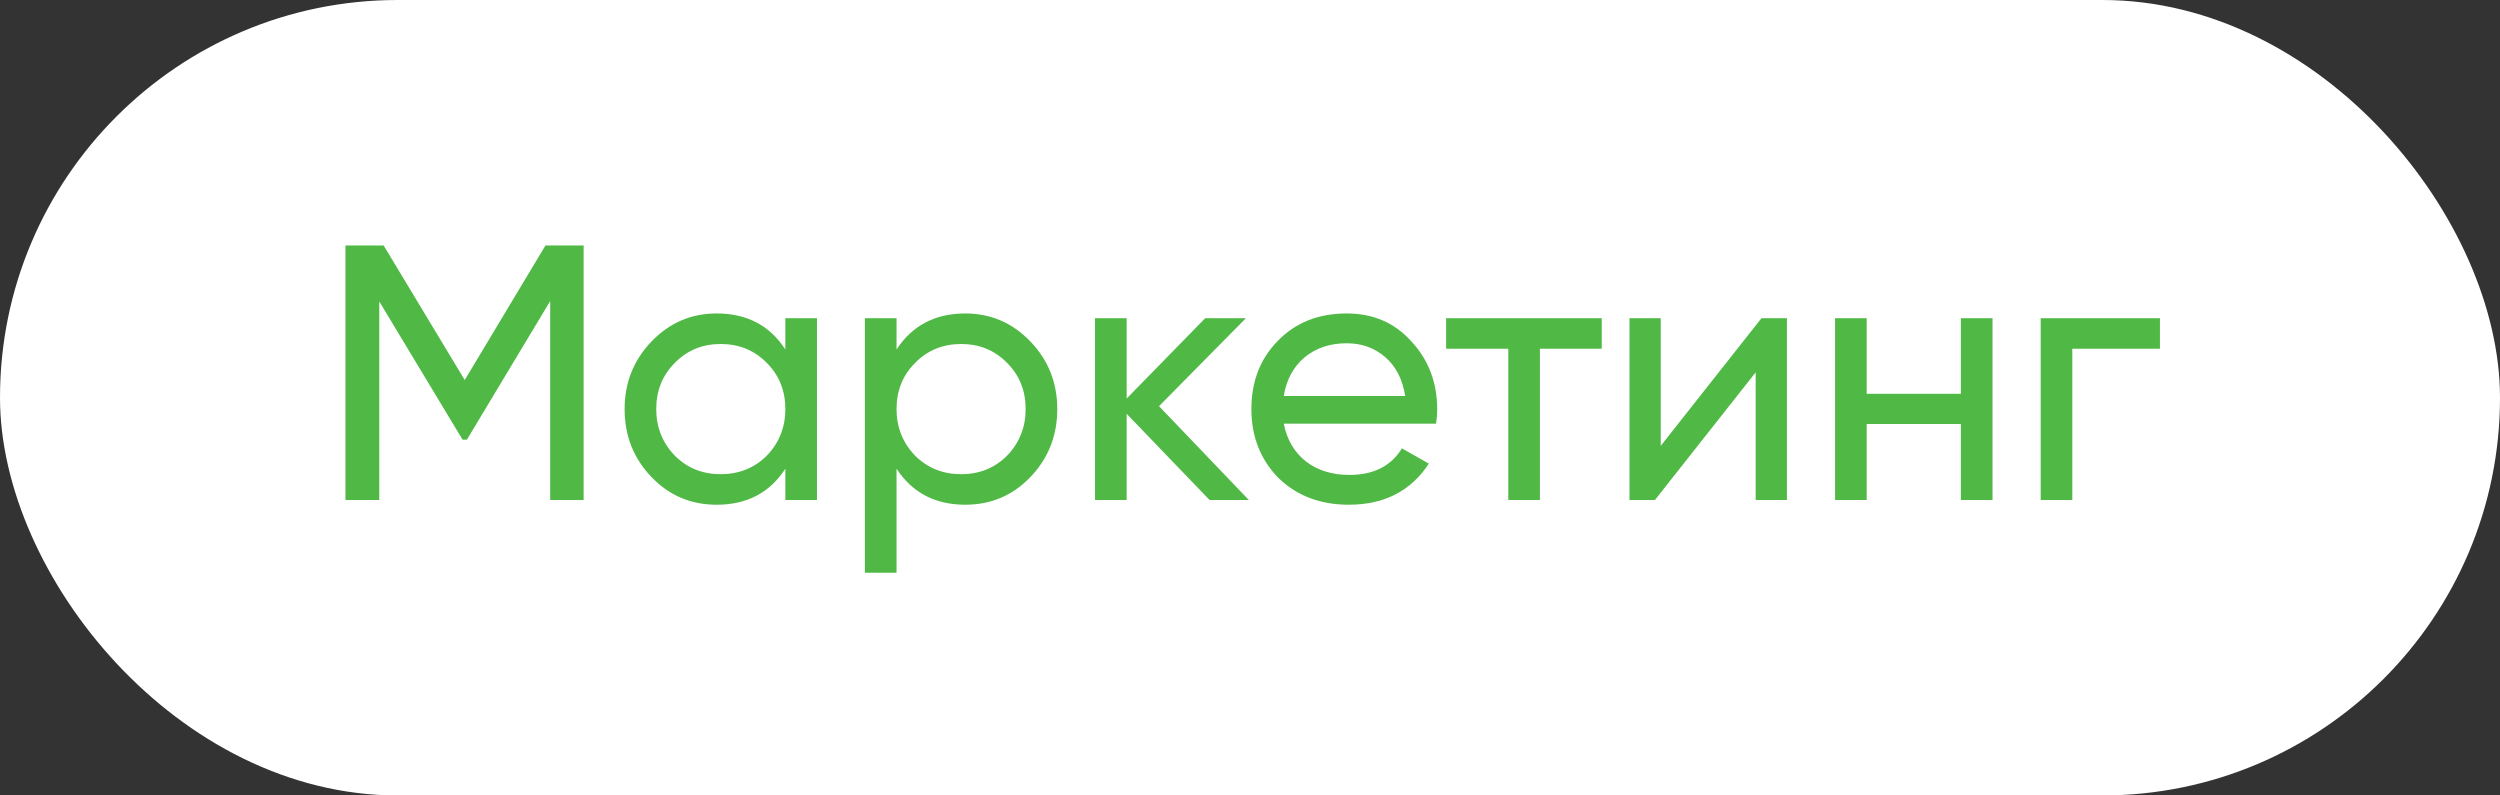
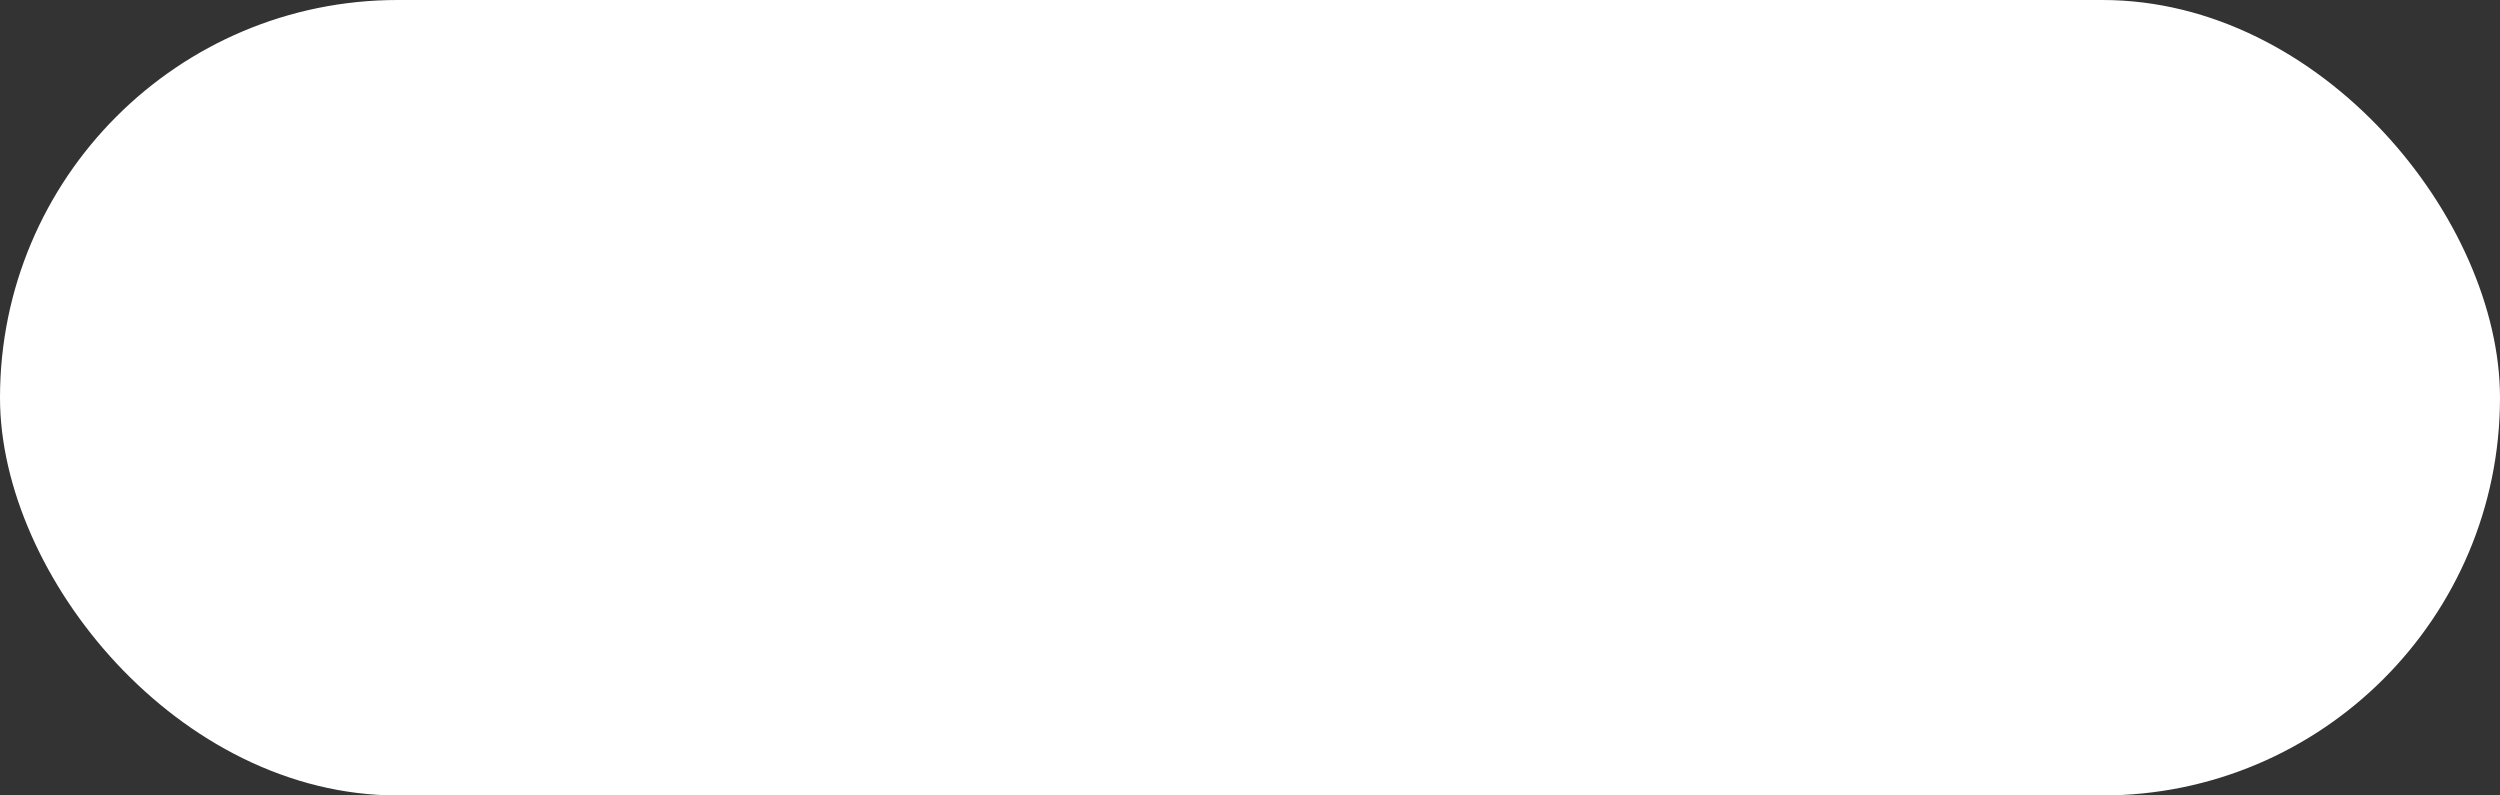
<svg xmlns="http://www.w3.org/2000/svg" width="110" height="35" viewBox="0 0 110 35" fill="none">
  <rect x="0" y="0" width="110" height="35" fill="#333333" stroke="none" />
  <rect width="110" height="35" rx="17.5" fill="white" />
-   <path d="M24 10.8H25.68V22H24.208V13.248L20.544 19.344H20.352L16.688 13.264V22H15.2V10.8H16.88L20.448 16.72L24 10.8ZM34.555 15.376V14H35.947V22H34.555V20.624C33.872 21.68 32.864 22.208 31.531 22.208C30.4 22.208 29.446 21.803 28.667 20.992C27.878 20.171 27.483 19.173 27.483 18C27.483 16.837 27.878 15.845 28.667 15.024C29.456 14.203 30.411 13.792 31.531 13.792C32.864 13.792 33.872 14.32 34.555 15.376ZM31.707 20.864C32.518 20.864 33.195 20.592 33.739 20.048C34.283 19.483 34.555 18.8 34.555 18C34.555 17.189 34.283 16.512 33.739 15.968C33.195 15.413 32.518 15.136 31.707 15.136C30.907 15.136 30.235 15.413 29.691 15.968C29.147 16.512 28.875 17.189 28.875 18C28.875 18.8 29.147 19.483 29.691 20.048C30.235 20.592 30.907 20.864 31.707 20.864ZM42.472 13.792C43.592 13.792 44.547 14.203 45.336 15.024C46.125 15.845 46.52 16.837 46.52 18C46.52 19.173 46.125 20.171 45.336 20.992C44.557 21.803 43.603 22.208 42.472 22.208C41.149 22.208 40.141 21.68 39.448 20.624V25.2H38.056V14H39.448V15.376C40.141 14.32 41.149 13.792 42.472 13.792ZM42.296 20.864C43.096 20.864 43.768 20.592 44.312 20.048C44.856 19.483 45.128 18.8 45.128 18C45.128 17.189 44.856 16.512 44.312 15.968C43.768 15.413 43.096 15.136 42.296 15.136C41.485 15.136 40.808 15.413 40.264 15.968C39.72 16.512 39.448 17.189 39.448 18C39.448 18.8 39.72 19.483 40.264 20.048C40.808 20.592 41.485 20.864 42.296 20.864ZM50.997 17.872L54.949 22H53.221L49.573 18.208V22H48.181V14H49.573V17.536L53.029 14H54.821L50.997 17.872ZM63.189 18.64H56.485C56.624 19.344 56.949 19.899 57.461 20.304C57.973 20.699 58.613 20.896 59.381 20.896C60.437 20.896 61.205 20.507 61.685 19.728L62.869 20.4C62.08 21.605 60.907 22.208 59.349 22.208C58.09 22.208 57.056 21.813 56.245 21.024C55.456 20.213 55.061 19.205 55.061 18C55.061 16.784 55.45 15.781 56.229 14.992C57.008 14.192 58.016 13.792 59.253 13.792C60.426 13.792 61.381 14.208 62.117 15.04C62.864 15.851 63.237 16.843 63.237 18.016C63.237 18.219 63.221 18.427 63.189 18.64ZM59.253 15.104C58.517 15.104 57.898 15.312 57.397 15.728C56.907 16.144 56.602 16.709 56.485 17.424H61.829C61.712 16.688 61.419 16.117 60.949 15.712C60.48 15.307 59.914 15.104 59.253 15.104ZM63.629 14H70.477V15.344H67.757V22H66.365V15.344H63.629V14ZM73.073 19.616L77.505 14H78.625V22H77.249V16.384L72.817 22H71.697V14H73.073V19.616ZM86.279 17.328V14H87.671V22H86.279V18.656H82.135V22H80.743V14H82.135V17.328H86.279ZM89.79 14H95.038V15.344H91.182V22H89.79V14Z" fill="#50B946" />
</svg>